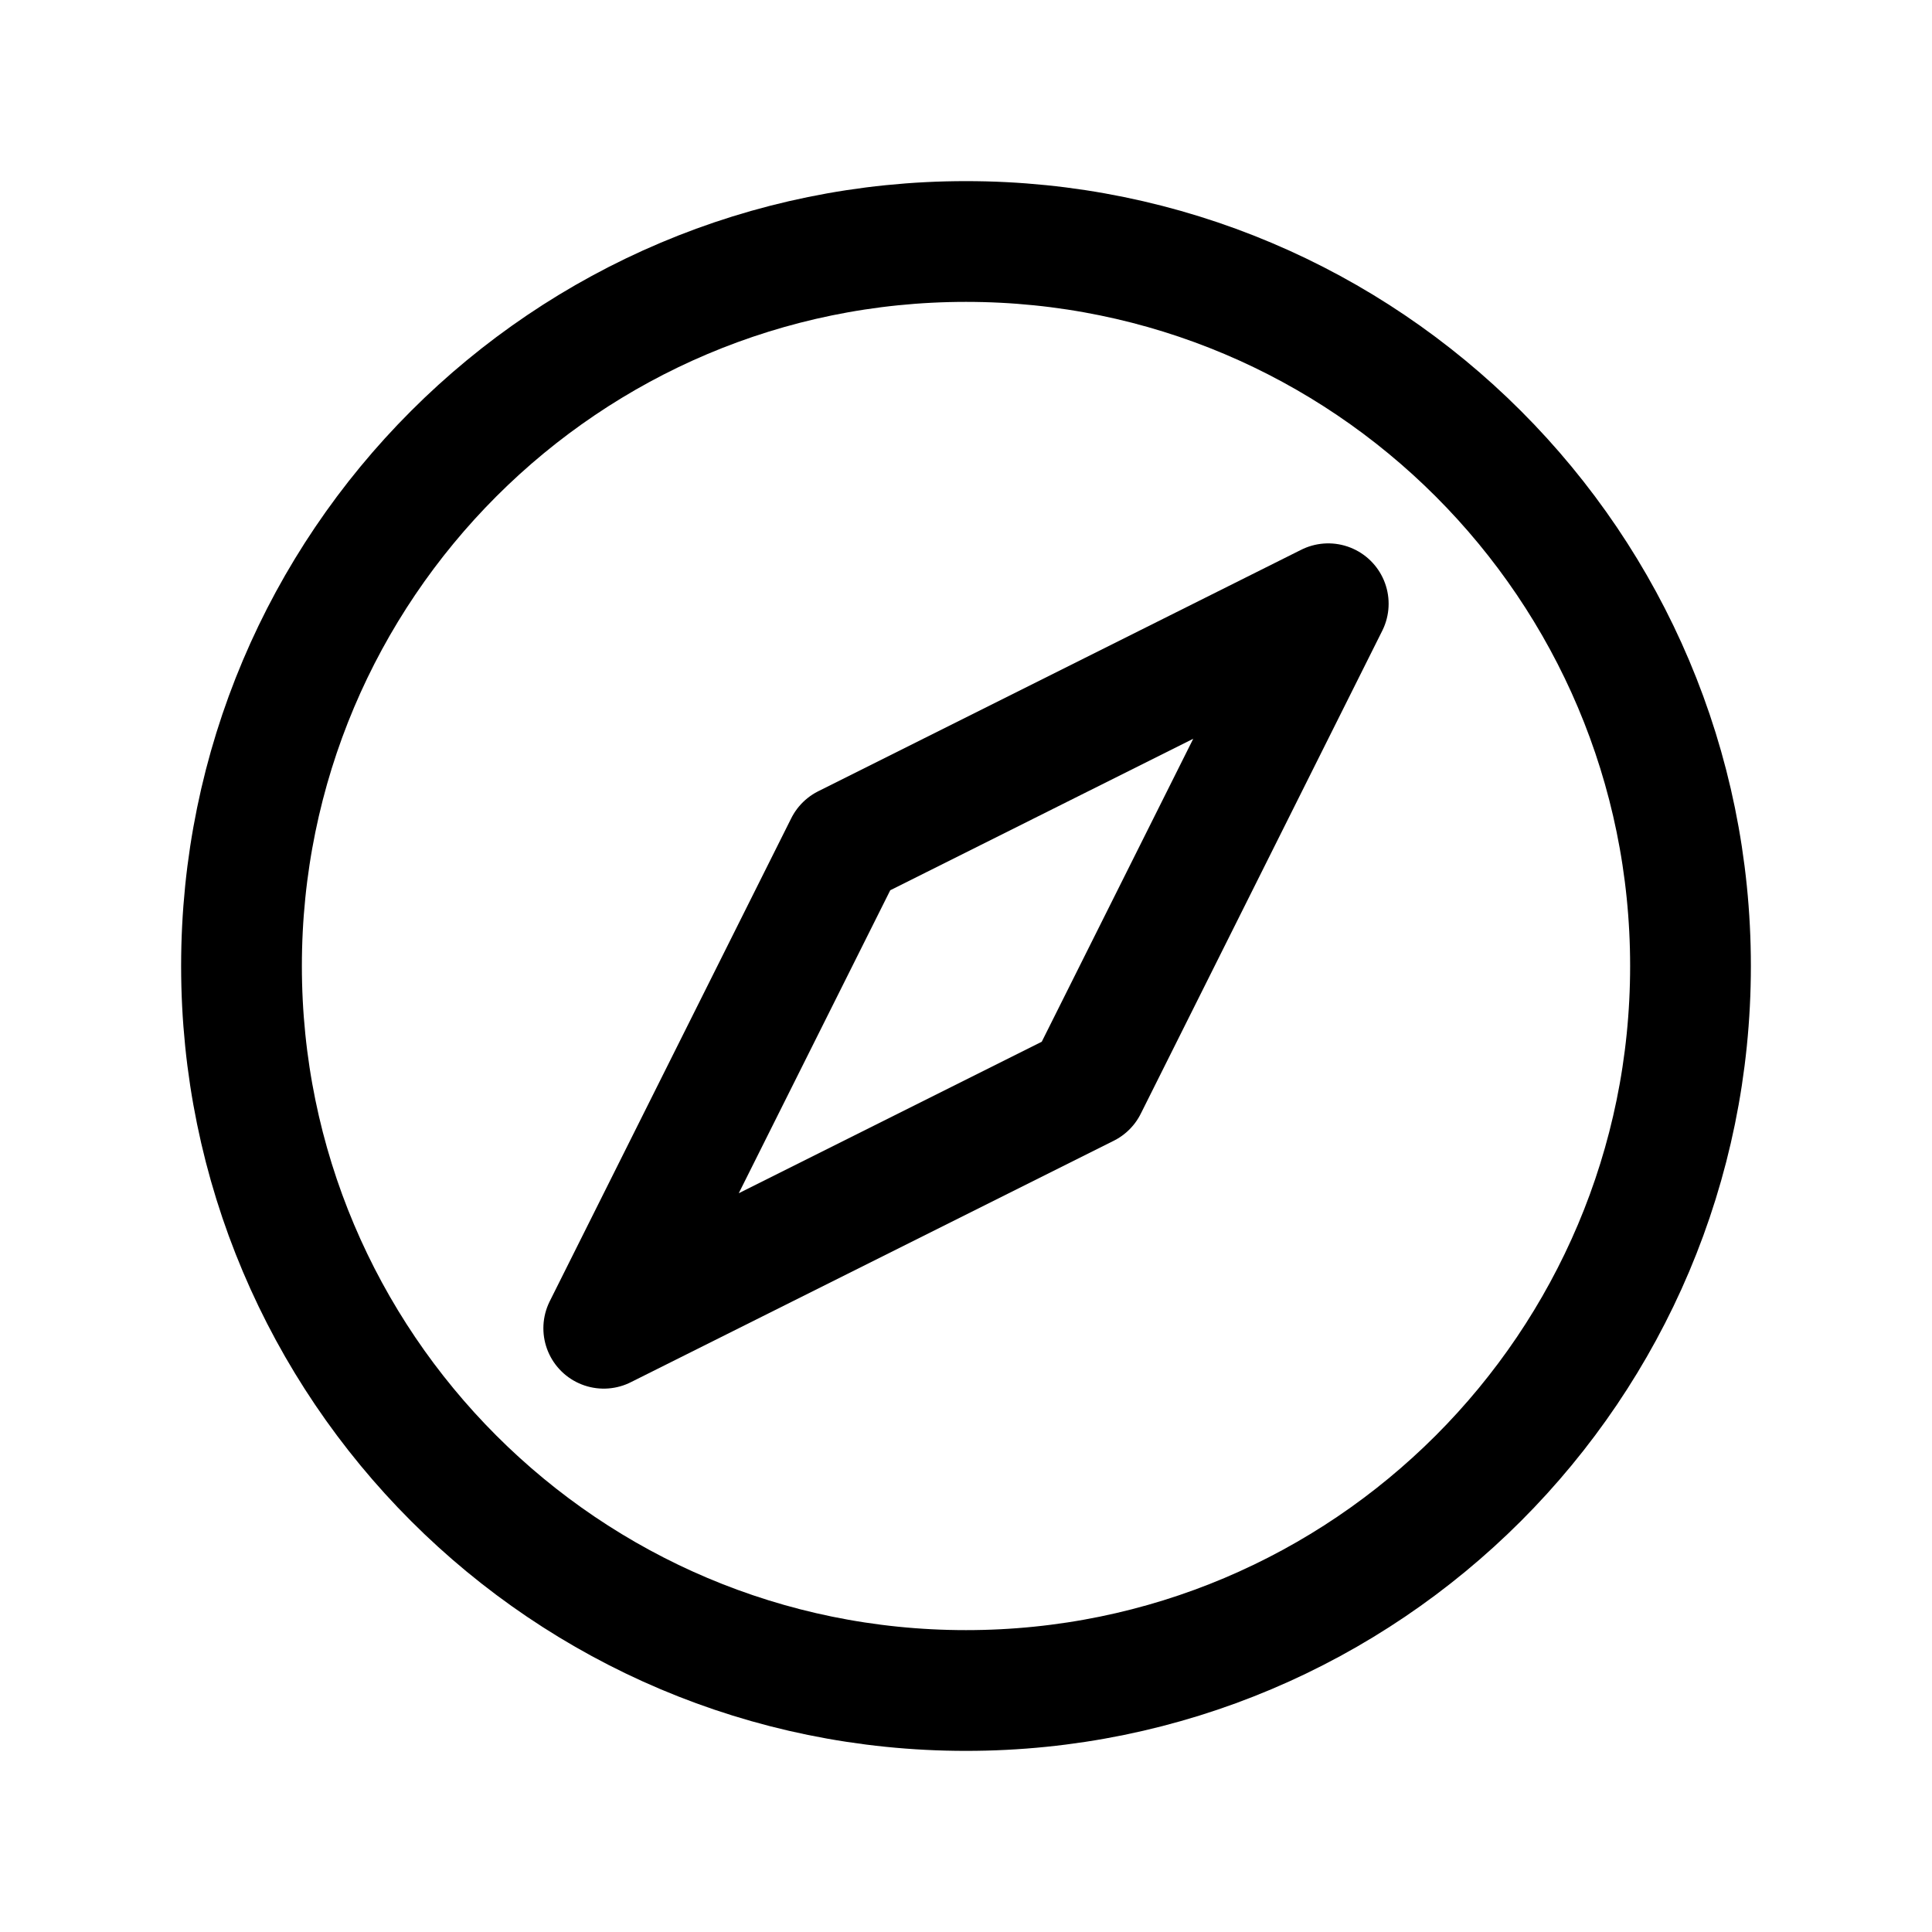
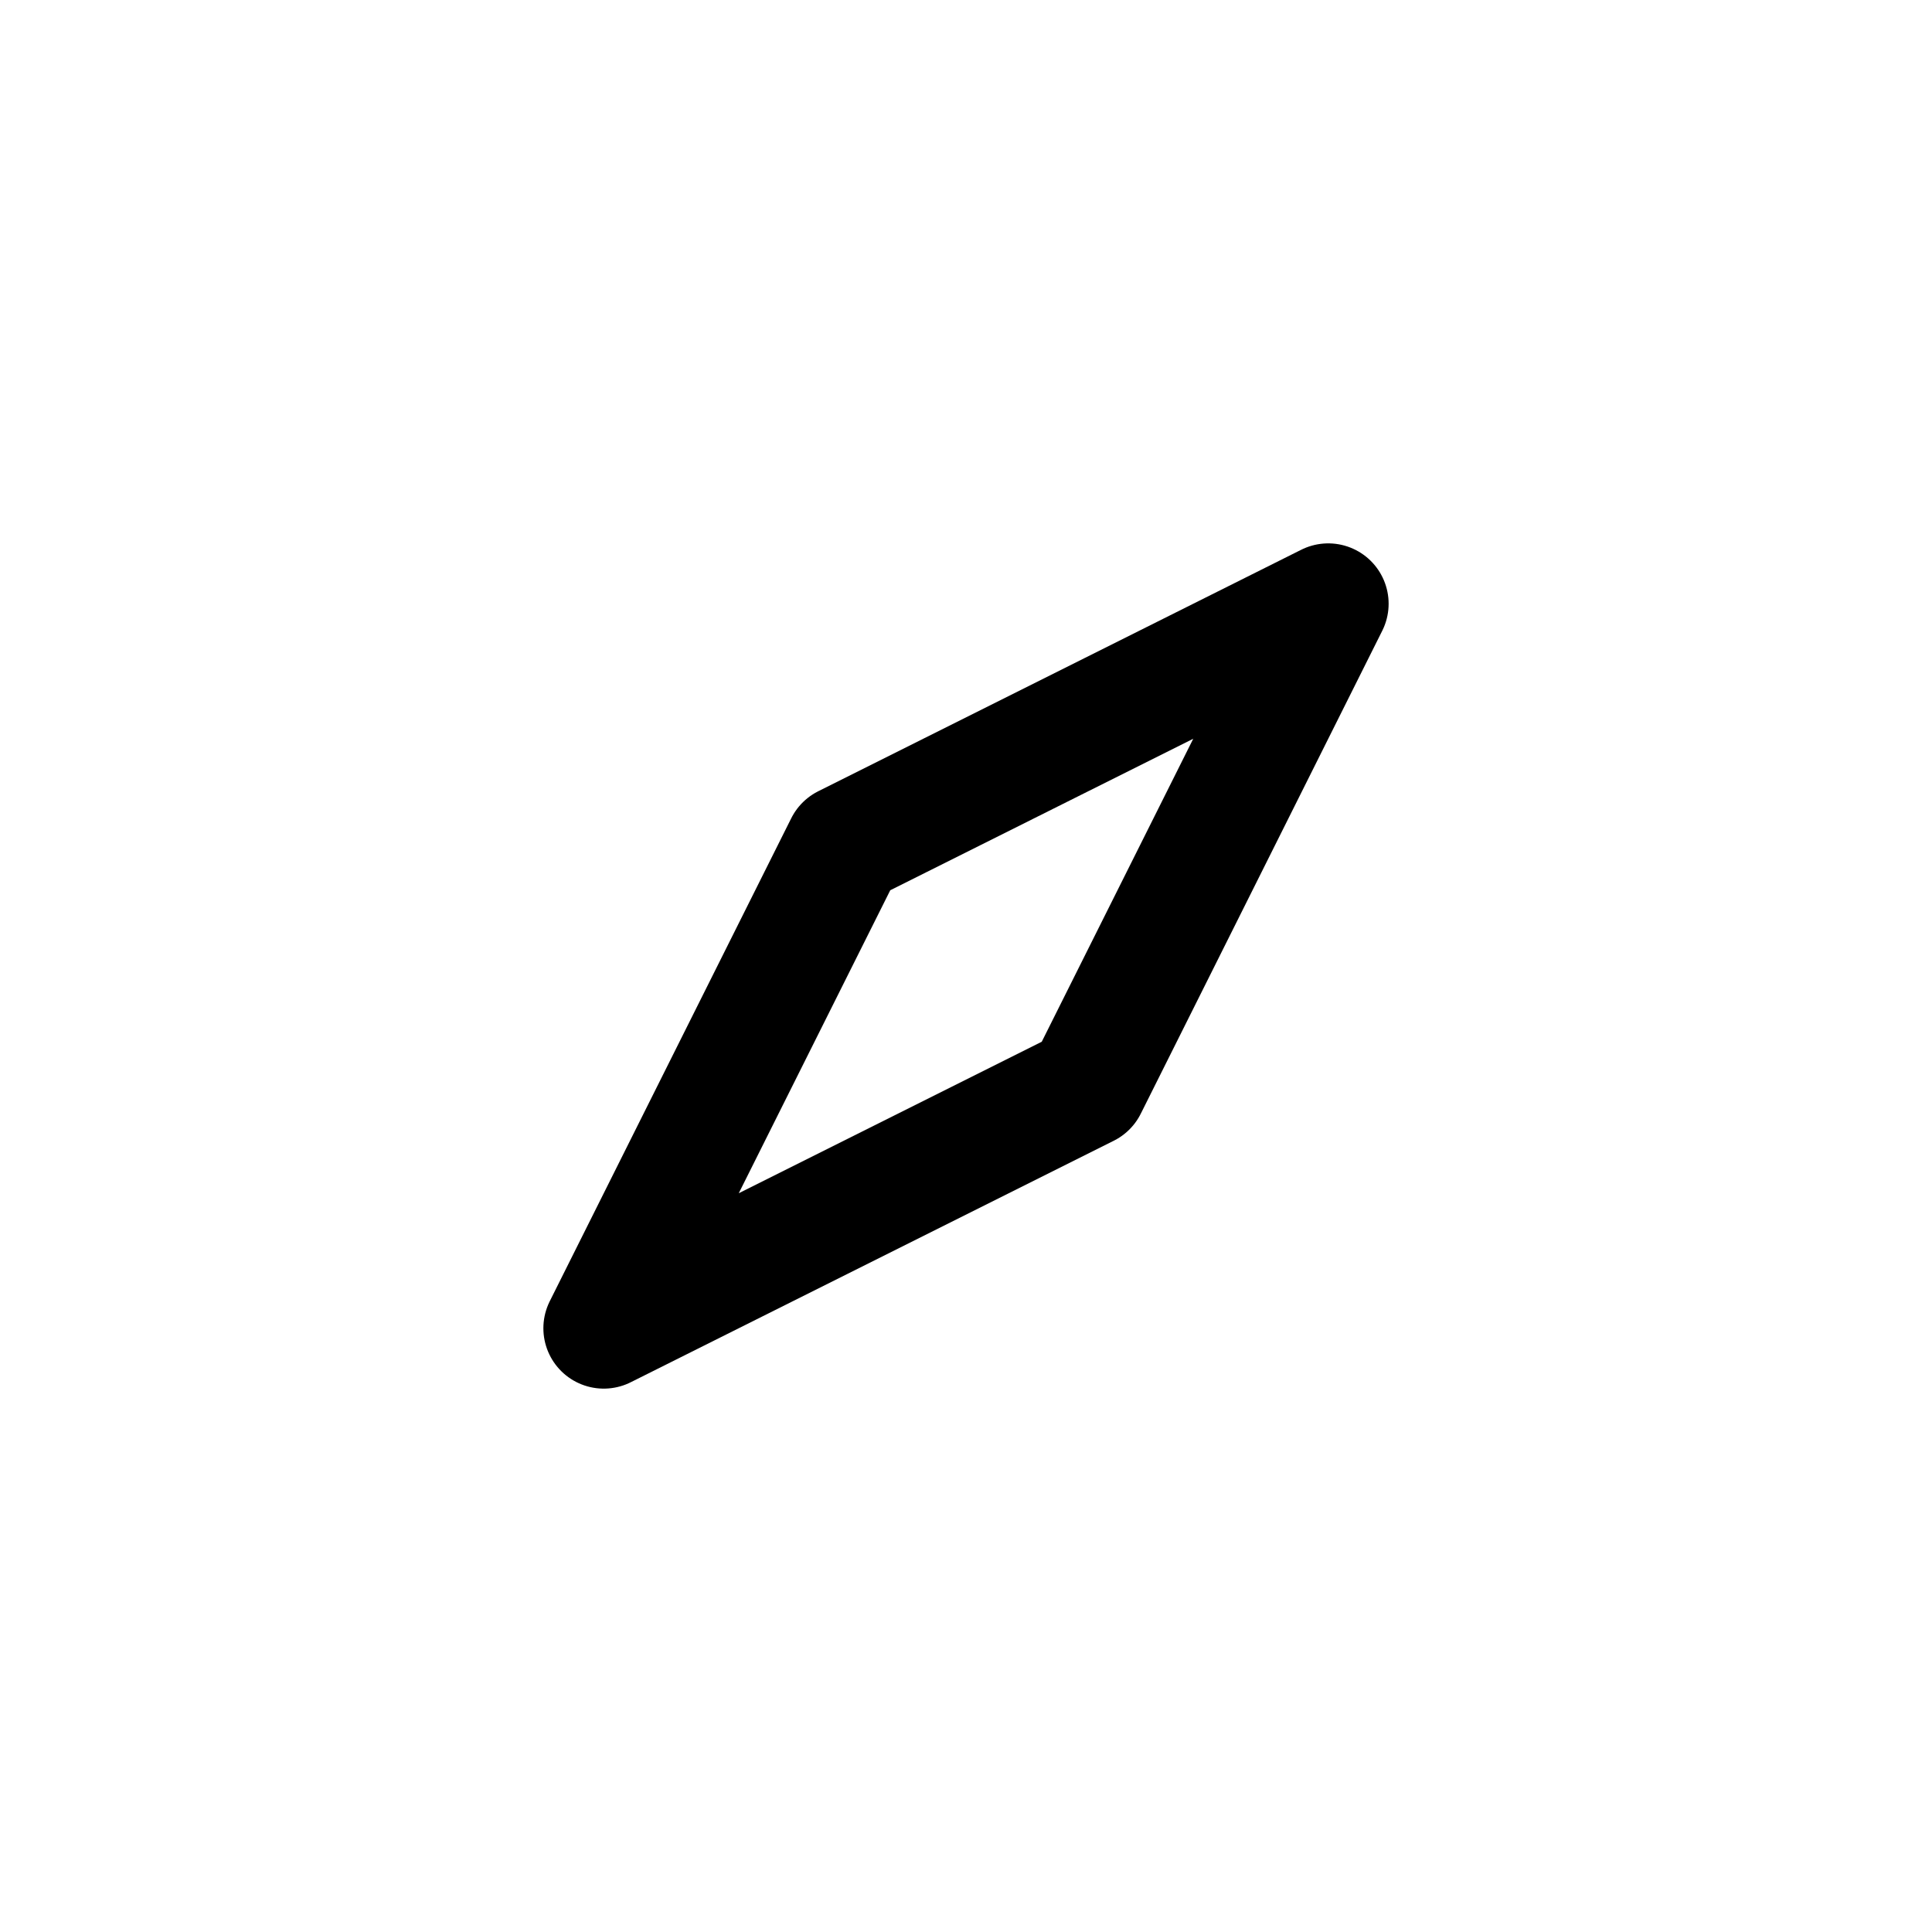
<svg xmlns="http://www.w3.org/2000/svg" display="block" role="presentation" viewBox="0 0 24 24">
  <path d="M 9 0 C 4.029 0 0 4.029 0 9 C 0 13.971 4.029 18 9 18 C 13.971 18 18 13.971 18 9 C 18 4.029 13.971 0 9 0 Z M 10.5 10.5 L 4.5 13.5 L 7.5 7.5 L 13.5 4.5 Z" fill-opacity="0" fill="rgb(0, 0, 0)" height="18px" id="PbAvxXD5p" transform="translate(3 3)" width="18px" />
-   <path d="M 0 9 C 0 4.029 4.029 0 9 0 C 13.971 0 18 4.029 18 9 C 18 13.971 13.971 18 9 18 C 4.029 18 0 13.971 0 9 Z" fill="transparent" height="18px" id="IWJlu33zL" stroke-dasharray="" stroke-linecap="round" stroke-linejoin="round" stroke-width="1.5" stroke="rgb(0, 0, 0)" transform="translate(3 3)" width="18px" />
  <path d="M 9 0 L 3 3 L 0 9 L 6 6 Z" fill="transparent" height="9px" id="CIH9e3HvX" stroke-dasharray="" stroke-linecap="round" stroke-linejoin="round" stroke-width="1.5" stroke="rgb(0, 0, 0)" transform="translate(7.5 7.5)" width="9px" />
</svg>